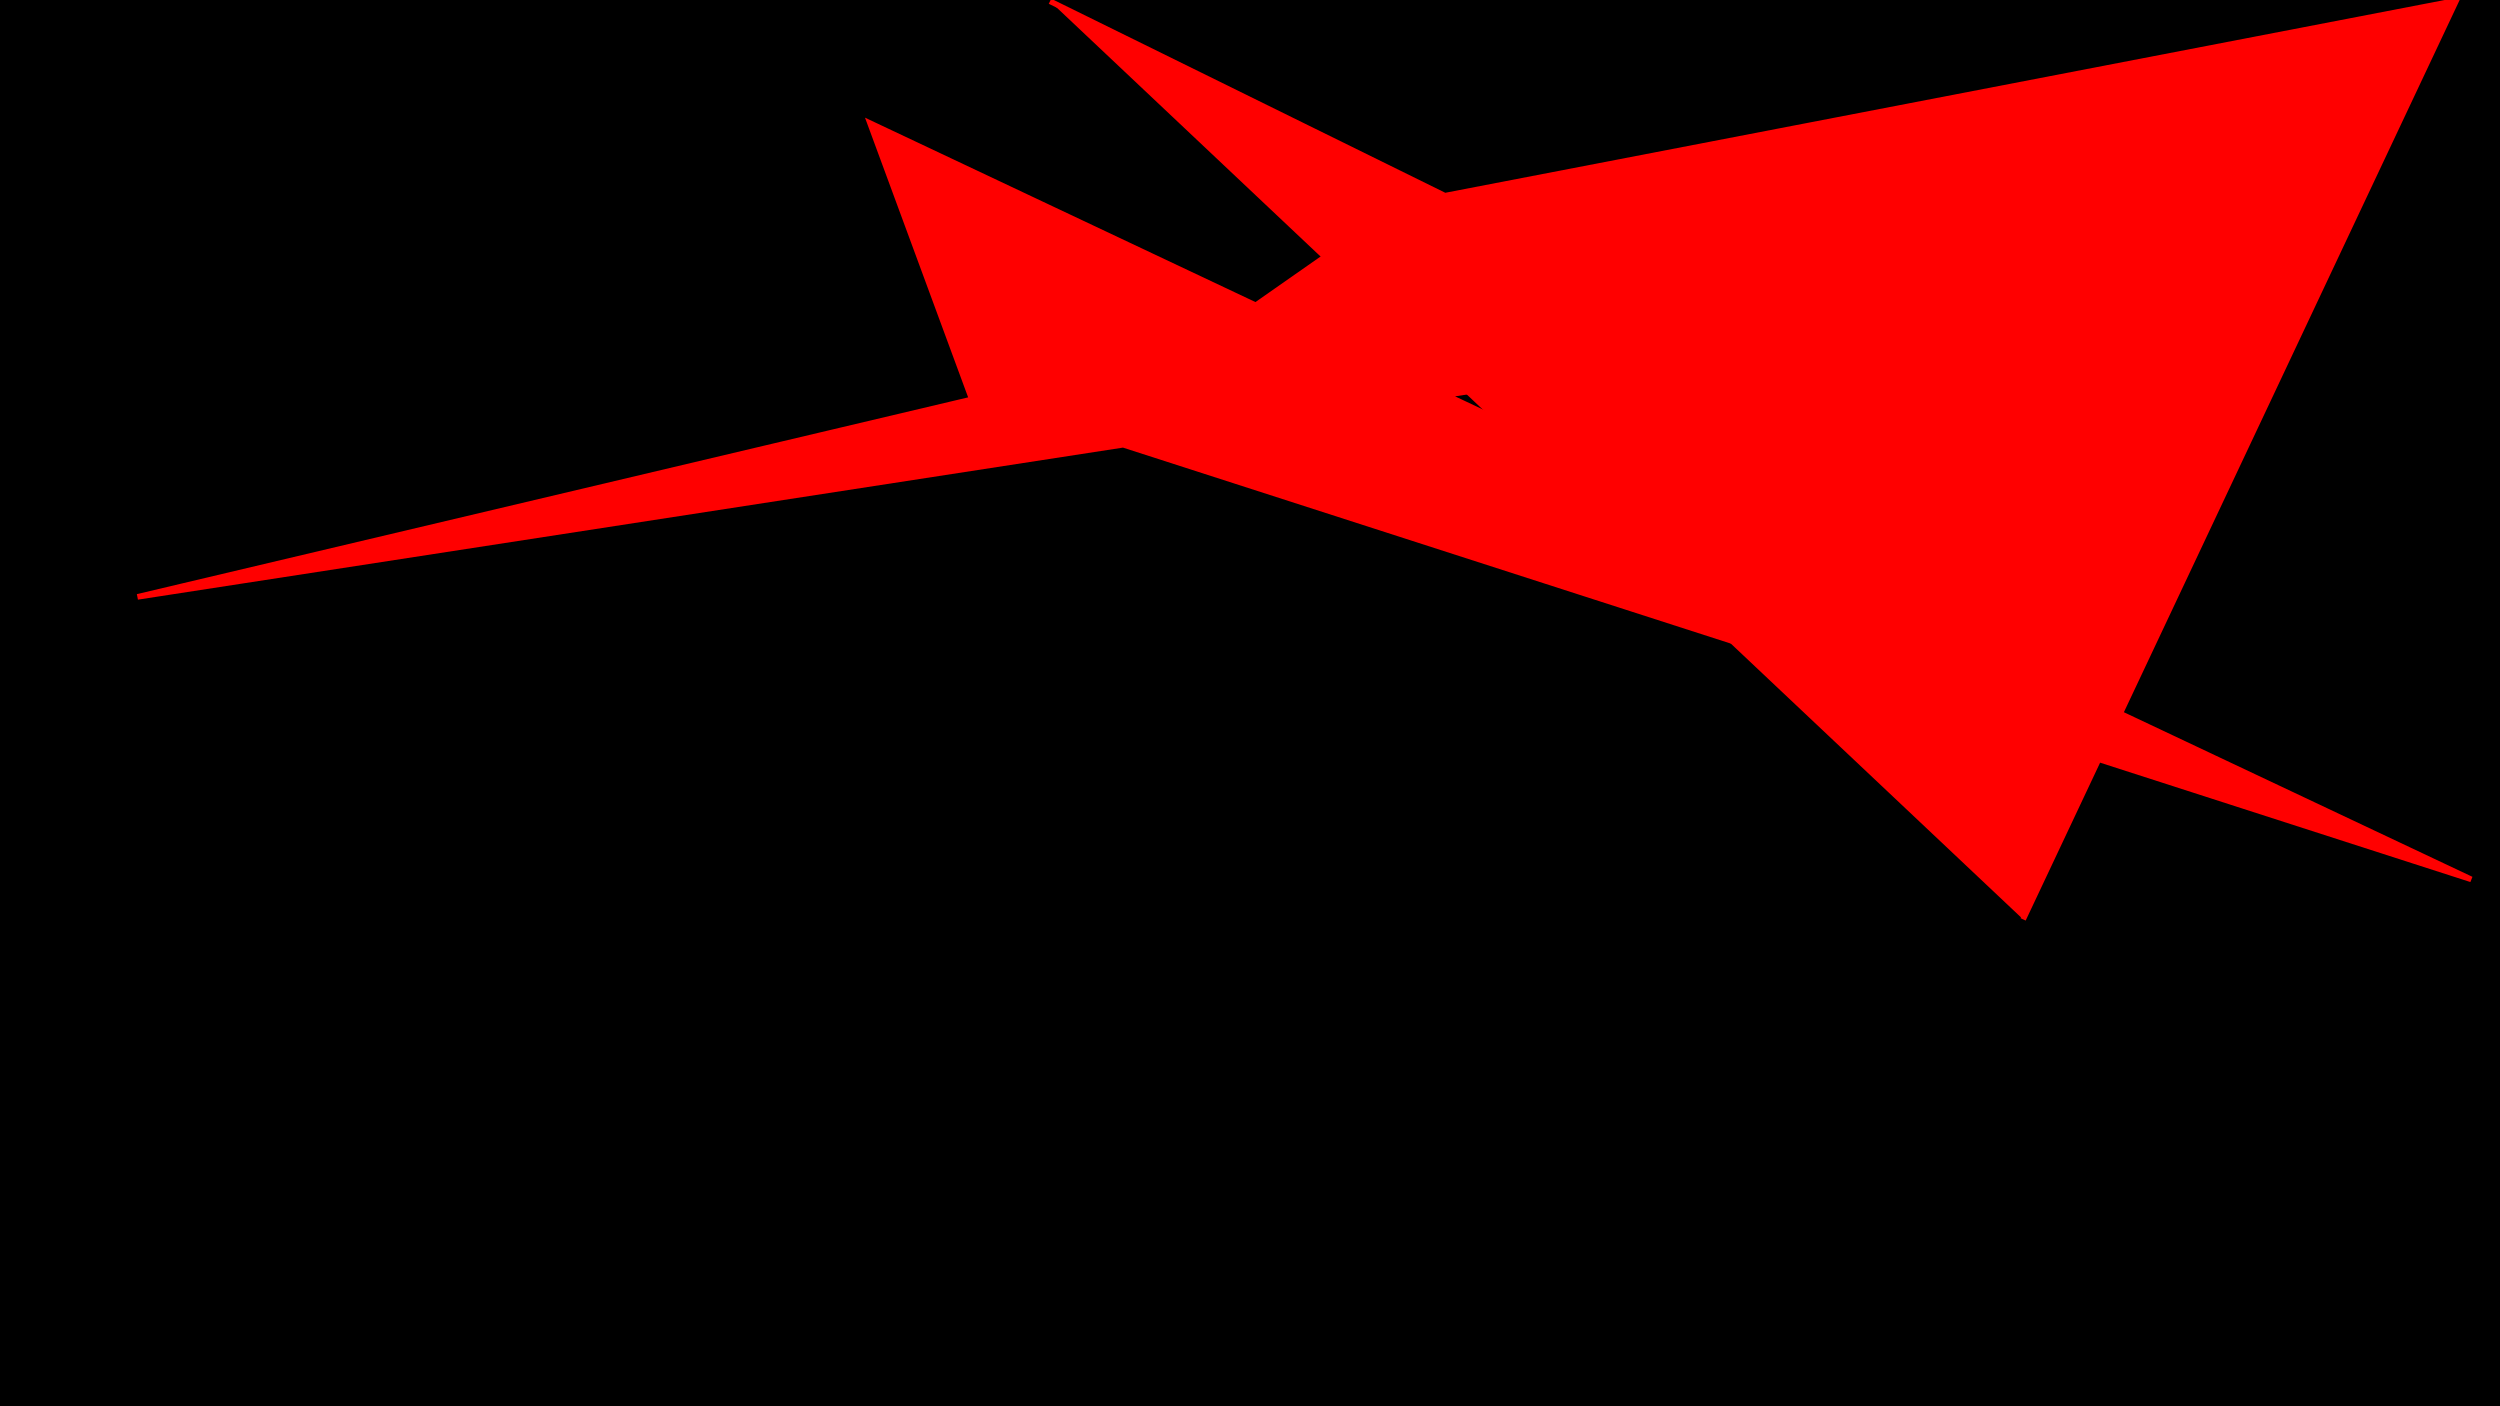
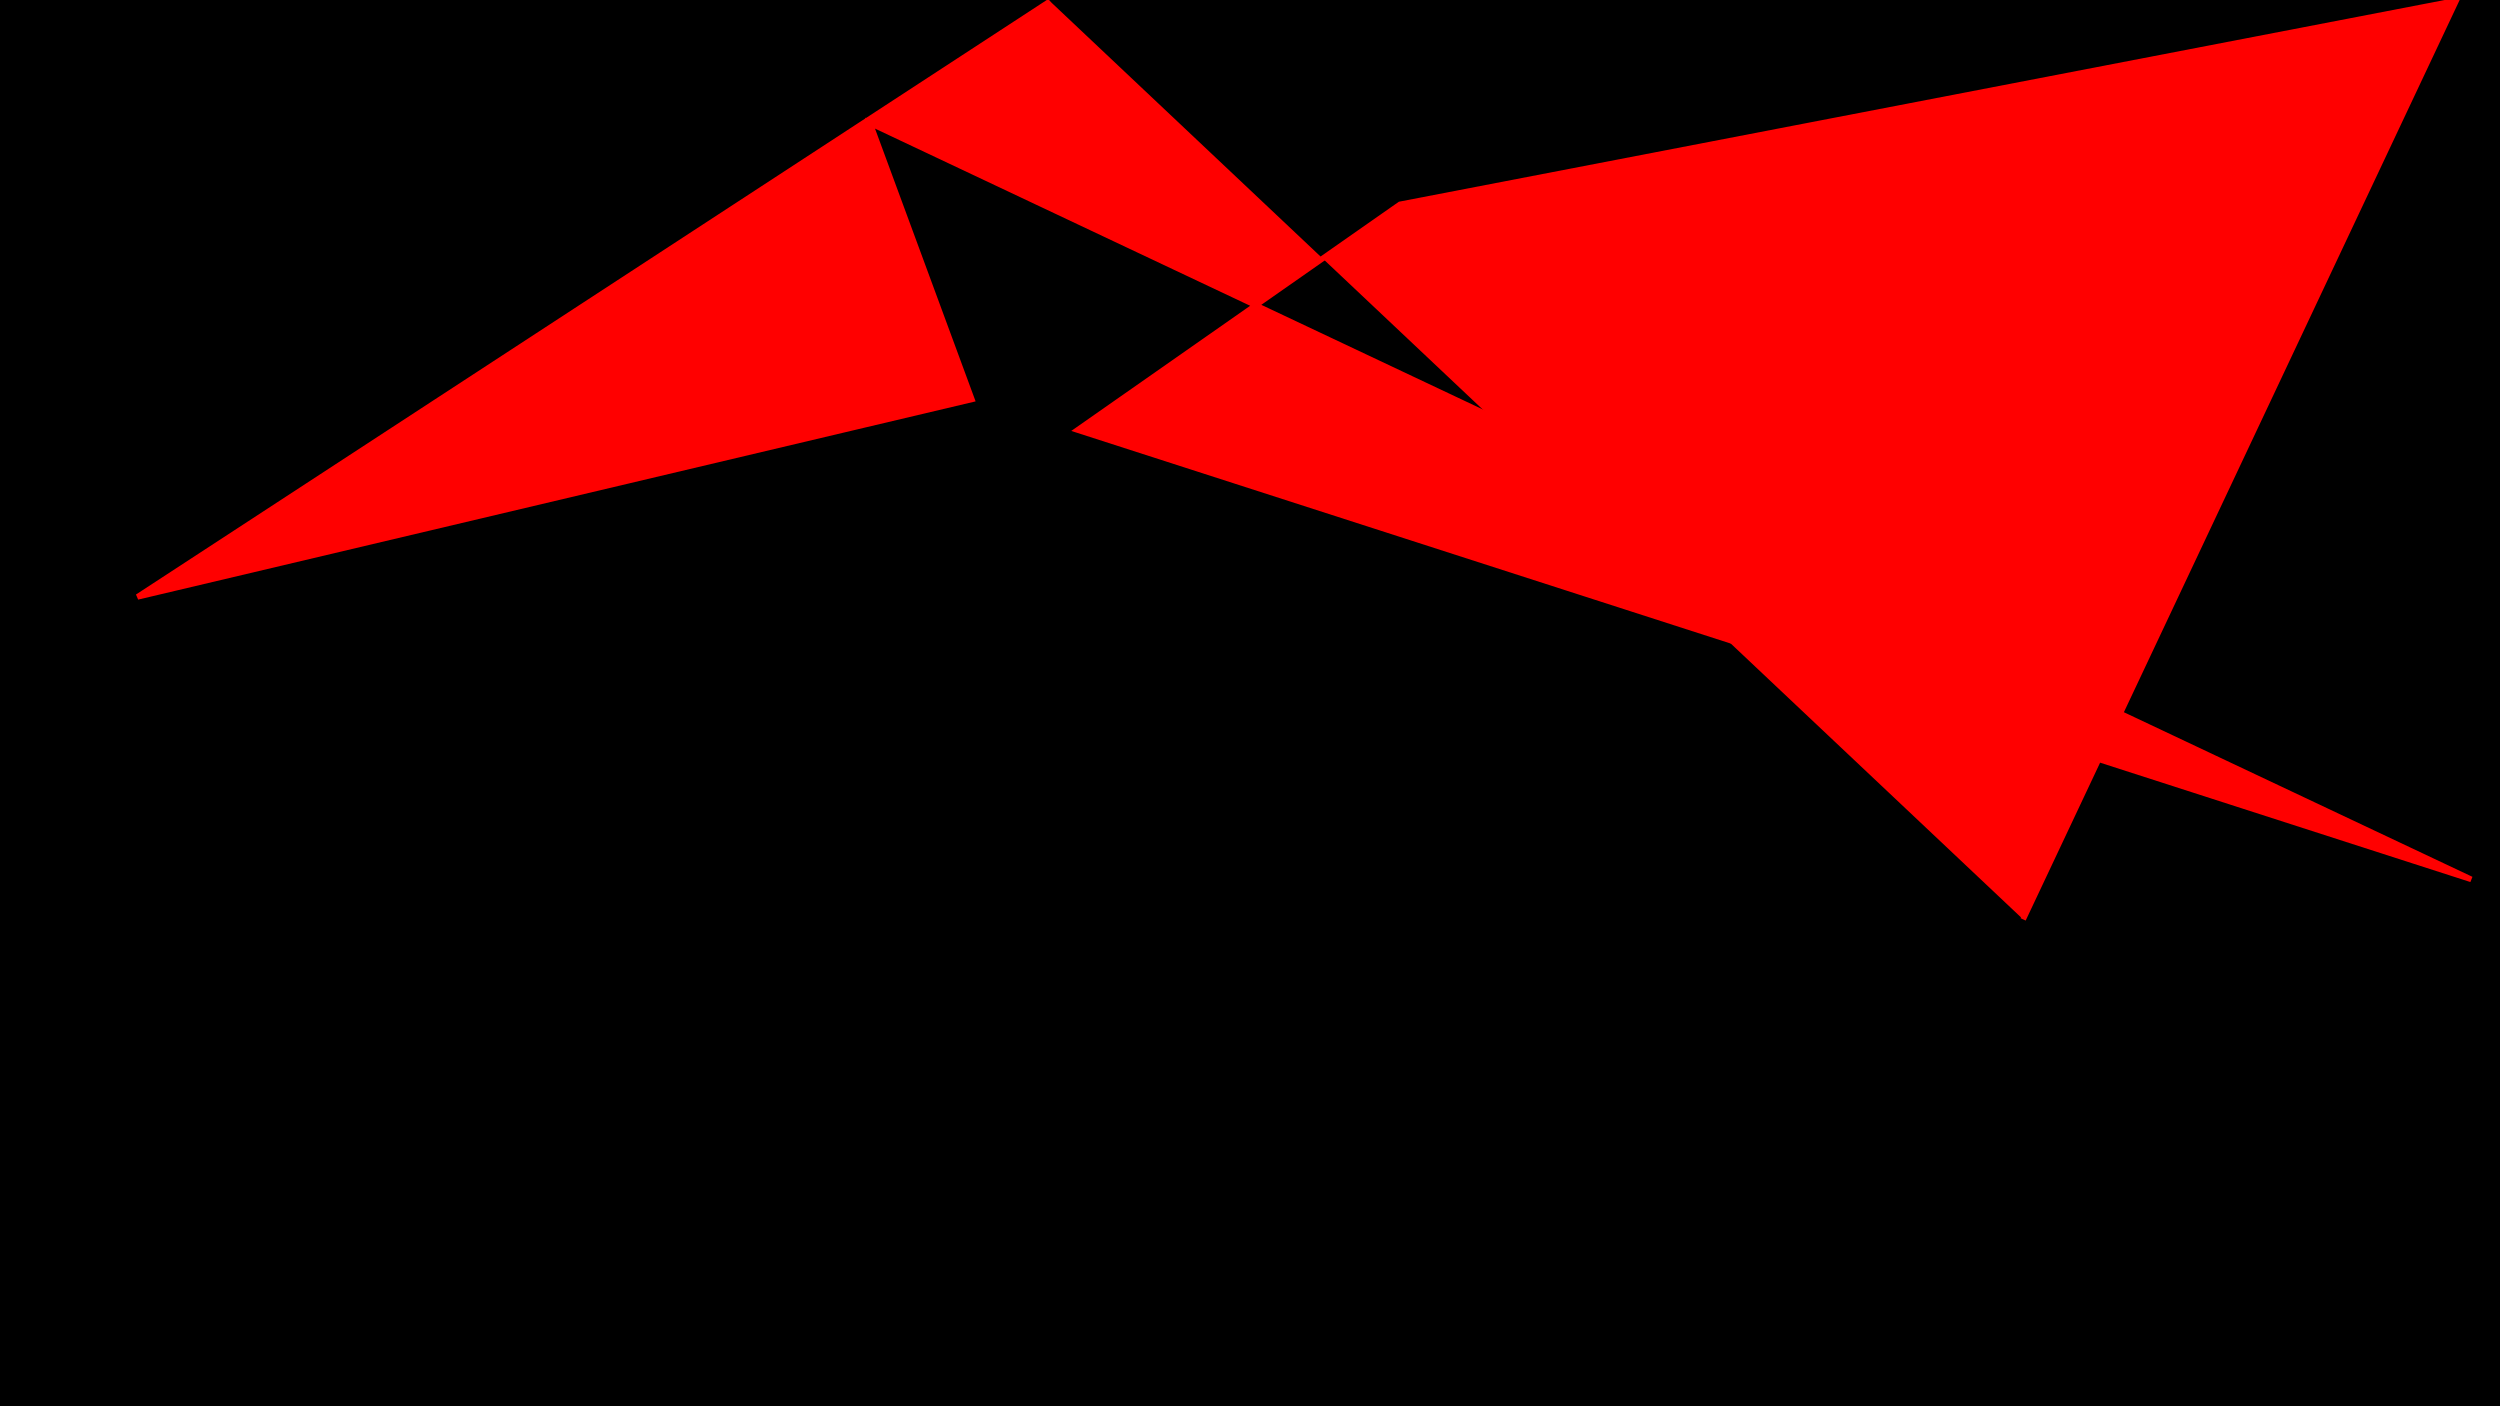
<svg xmlns="http://www.w3.org/2000/svg" viewBox="0 0 4e3 2250">
  <filter id="static">
    <feTurbulence type="turbulence" baseFrequency="0.99" numOctaves="10" result="turbulence">
      <animate id="sd" attributeName="seed" dur="2s" values="58093;1982;31256;98854;83481;52388;1405;42007;66540;55000;6014;62543;40878" repeatCount="indefinite" />
    </feTurbulence>
    <feColorMatrix type="saturate" values="1" result="saturate" />
    <feComponentTransfer>
      <feFuncR id="r" type="discrete" tableValues="1 1 0 0 1" />
      <feFuncG id="g" type="discrete" tableValues="0 0 1 1 0" />
      <feFuncB id="b" type="discrete" tableValues="0 1 0 1 1" />
      <feFuncA type="discrete" tableValues="1 1" />
    </feComponentTransfer>
  </filter>
  <rect width="100%" height="100%" filter="url(#static)" />
-   <path id="MP" fill="red" stroke="red" stroke-width="9" d="M3237,1471 L3930,1 L2240,327 L1724,688 L3954,1407 L1392,197 L1555,639 L220,955 L2805,556 L1680,2">
+   <path id="MP" fill="red" stroke="red" stroke-width="9" d="M3237,1471 L3930,1 L2240,327 L1724,688 L3954,1407 L1392,197 L1555,639 L220,955 L1680,2">
    <animate id="MP" attributeName="fill" dur="20s" values="red;red;green;gold;blue;black;white;green;red" repeatCount="indefinite" />
  </path>
</svg>